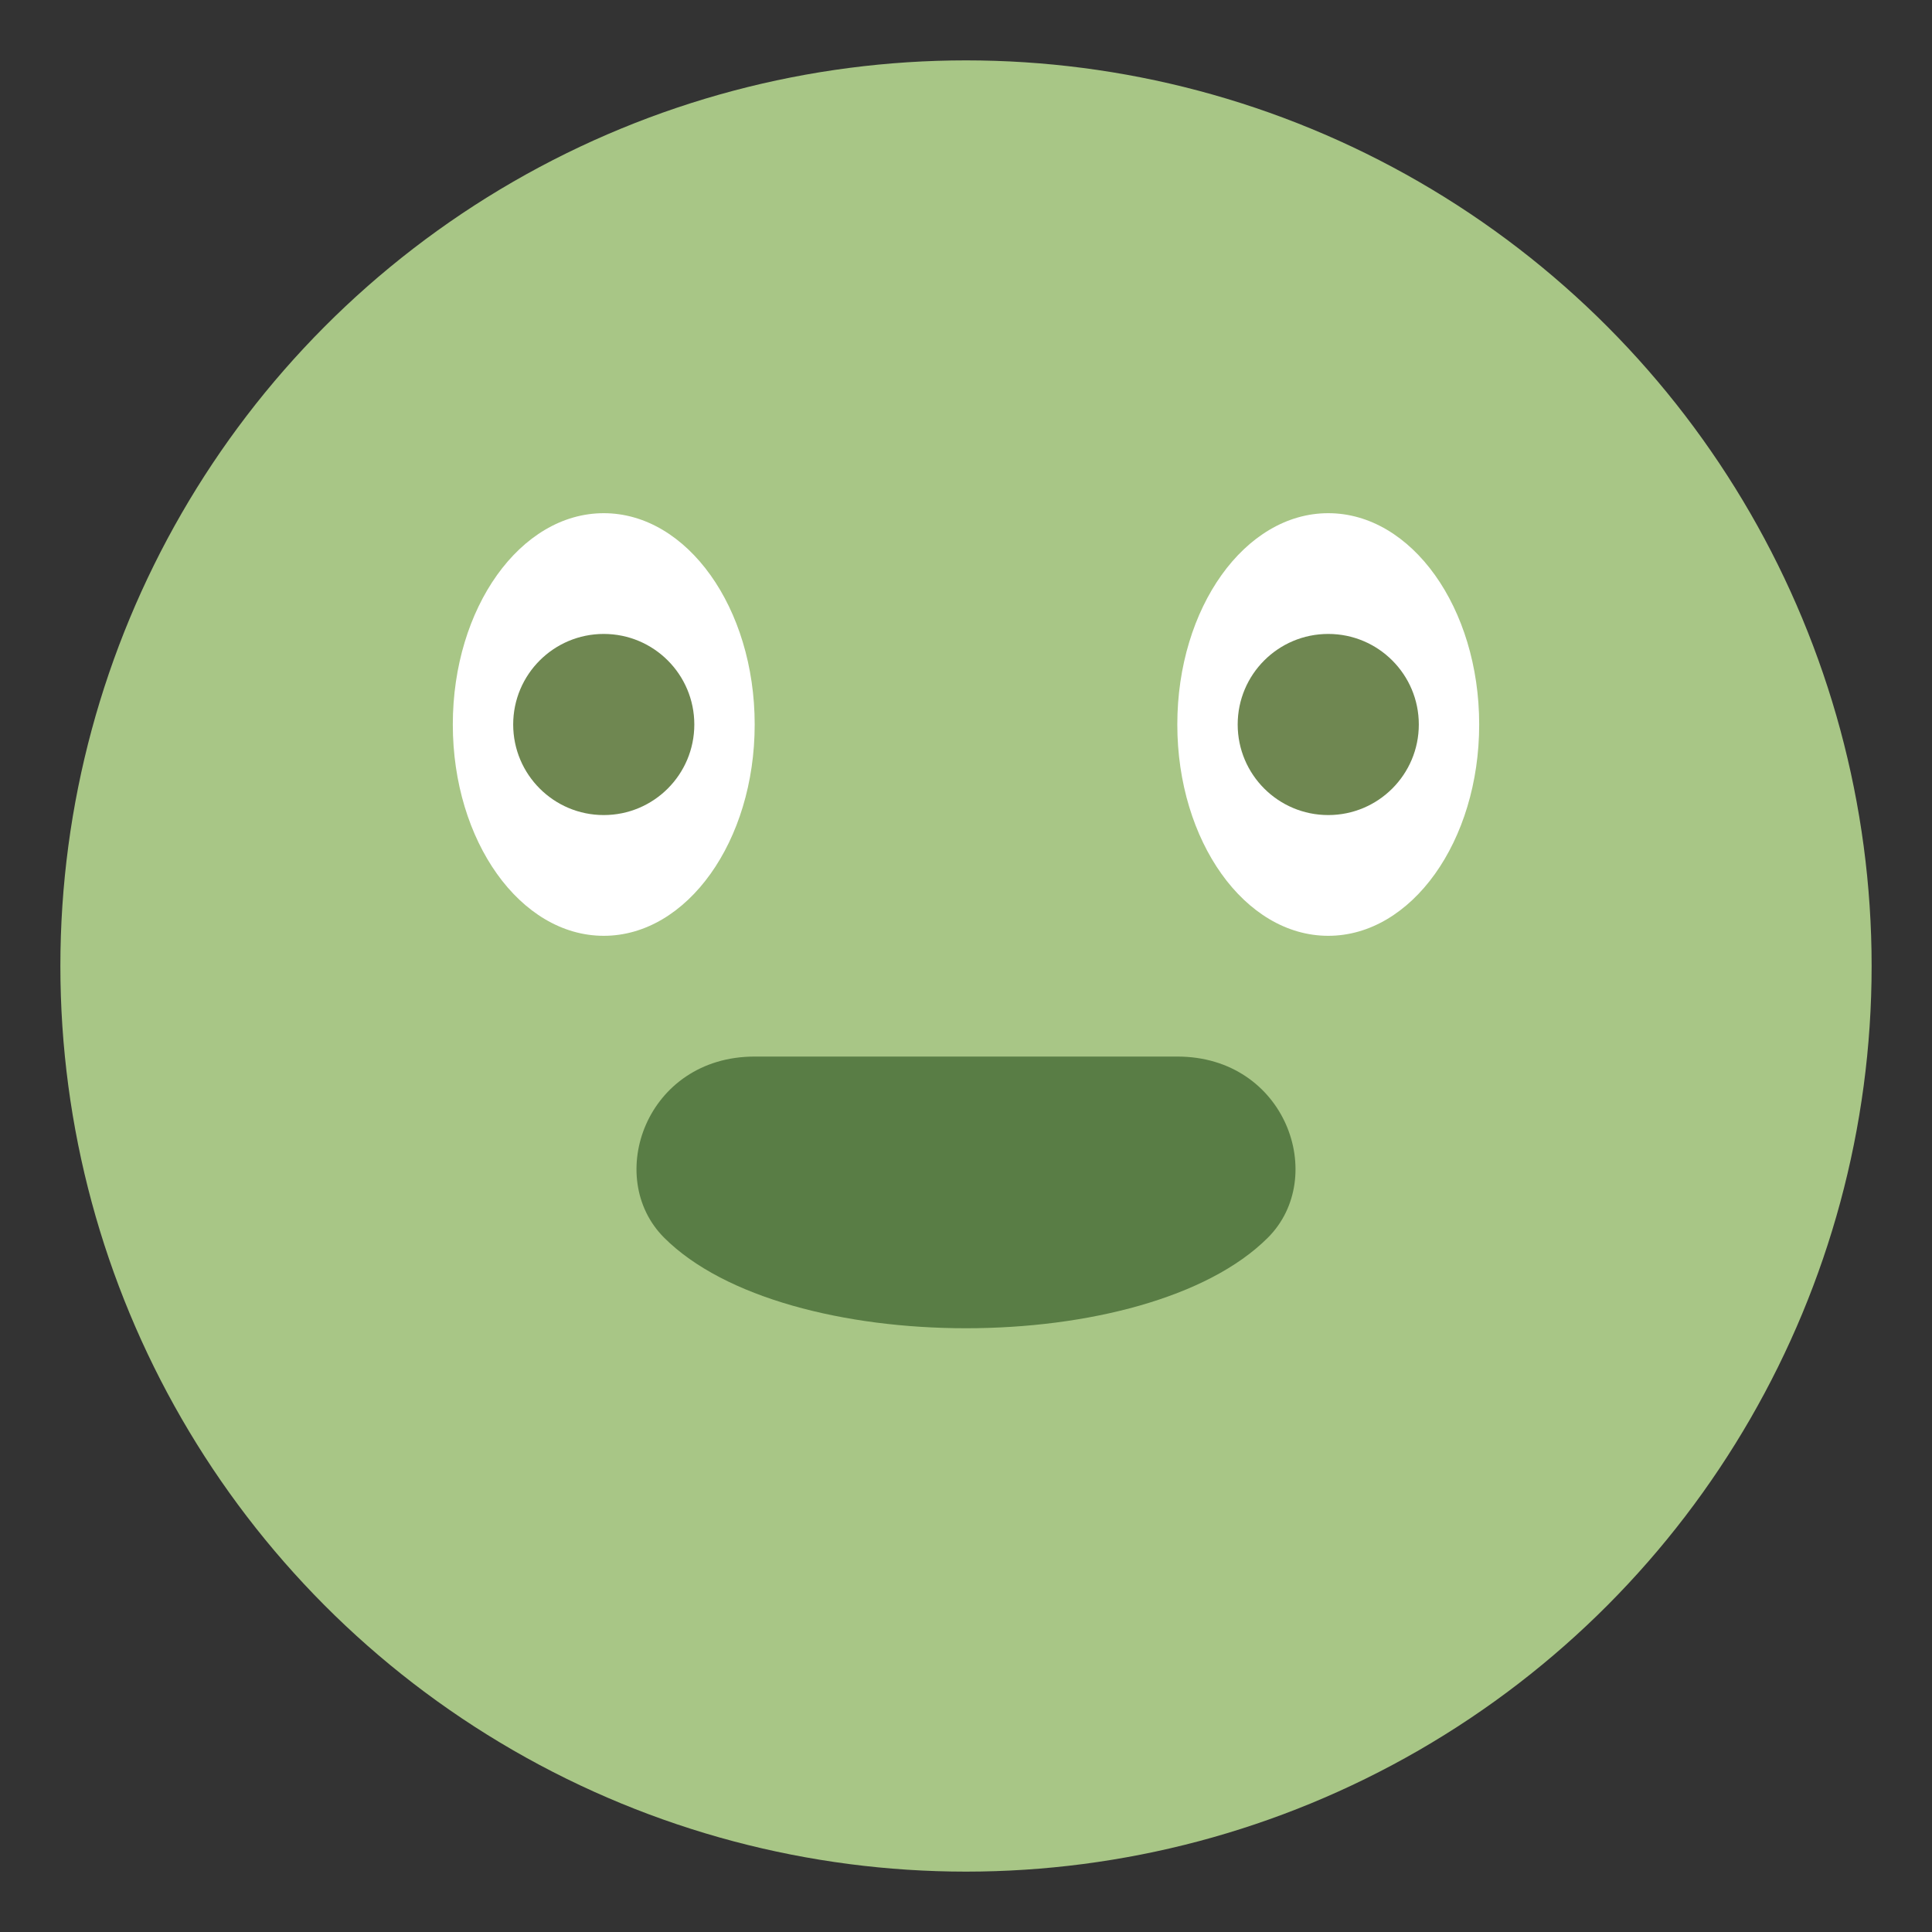
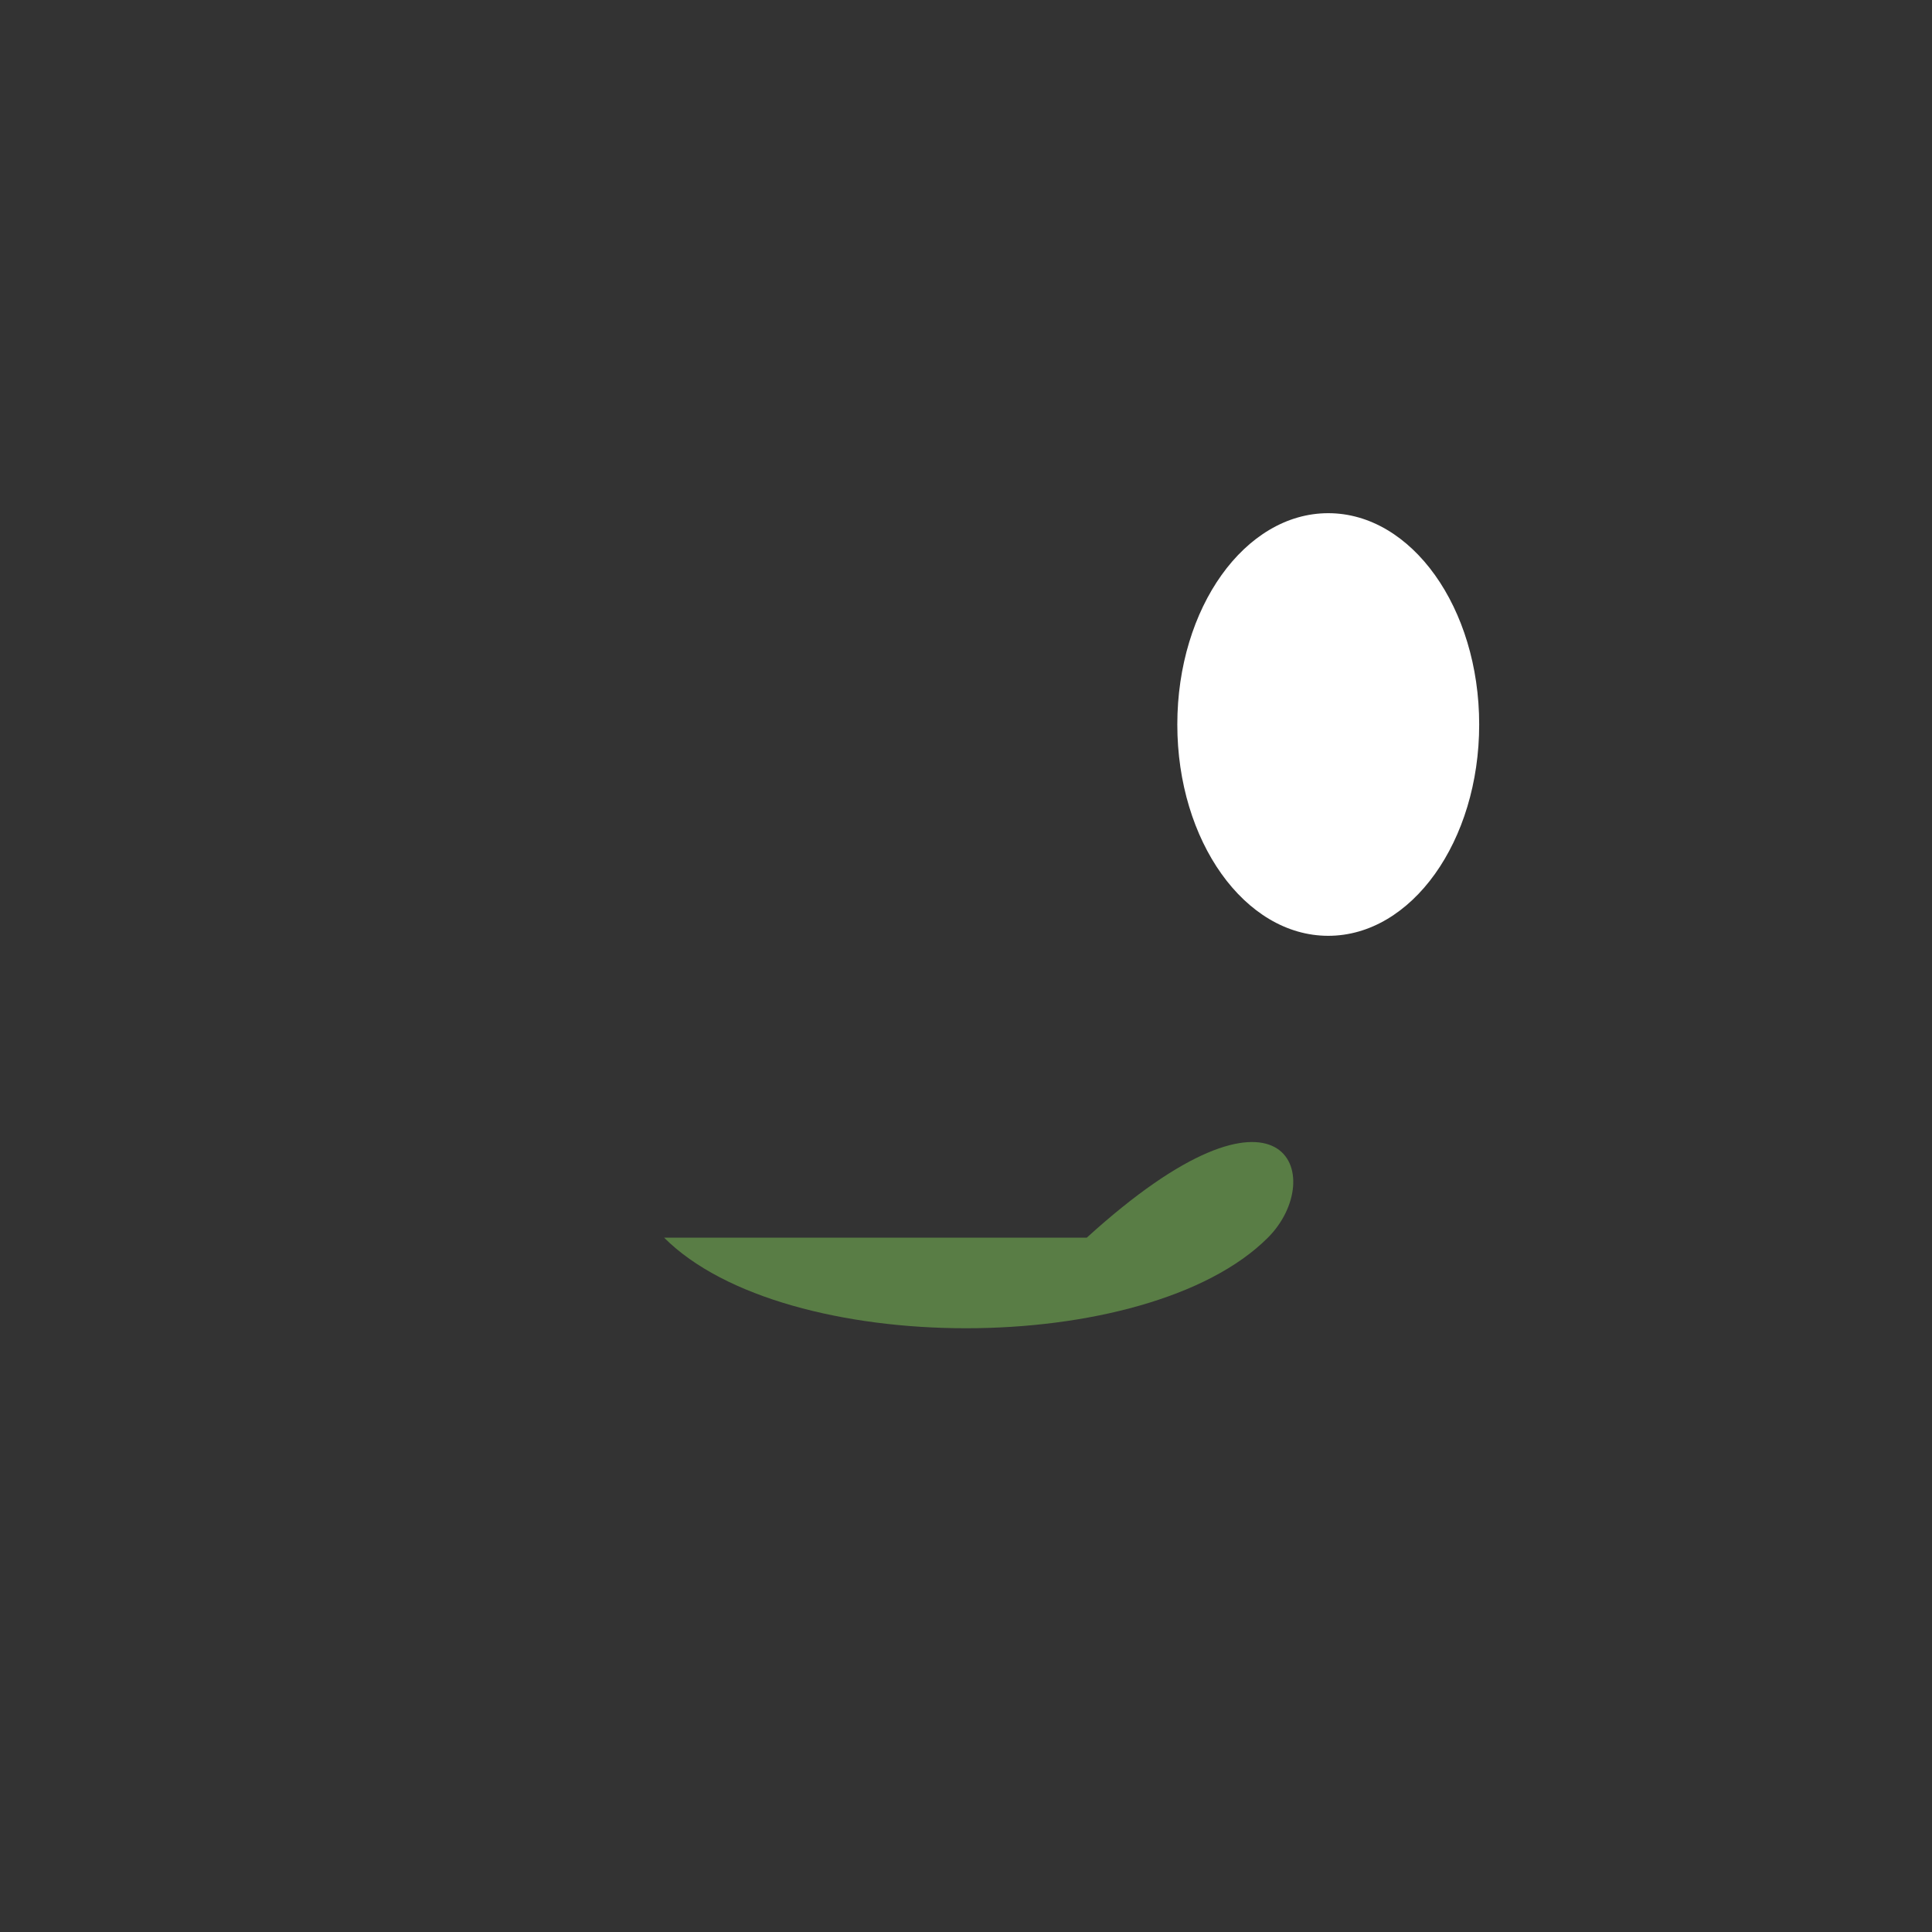
<svg xmlns="http://www.w3.org/2000/svg" version="1.1" x="0px" y="0px" viewBox="0 0 64 64" enable-background="new 0 0 64 64" xml:space="preserve">
  <rect x="0" y="0" width="64" height="64" fill="#333333" stroke="none" />
-   <circle fill="#A8C686" cx="32" cy="32" r="30" />
-   <ellipse fill="#FFFFFF" cx="20" cy="24" rx="5" ry="7" />
  <ellipse fill="#FFFFFF" cx="44" cy="24" rx="5" ry="7" />
-   <circle fill="#6F8751" cx="20" cy="24" r="3" />
-   <circle fill="#6F8751" cx="44" cy="24" r="3" />
-   <path fill="#597D45" d="M42,41 c-4,4-16,4-20,0 c-2-2-0.6-6,3-6 h14 C42.6,35,44,39,42,41z" />
+   <path fill="#597D45" d="M42,41 c-4,4-16,4-20,0 h14 C42.6,35,44,39,42,41z" />
</svg>